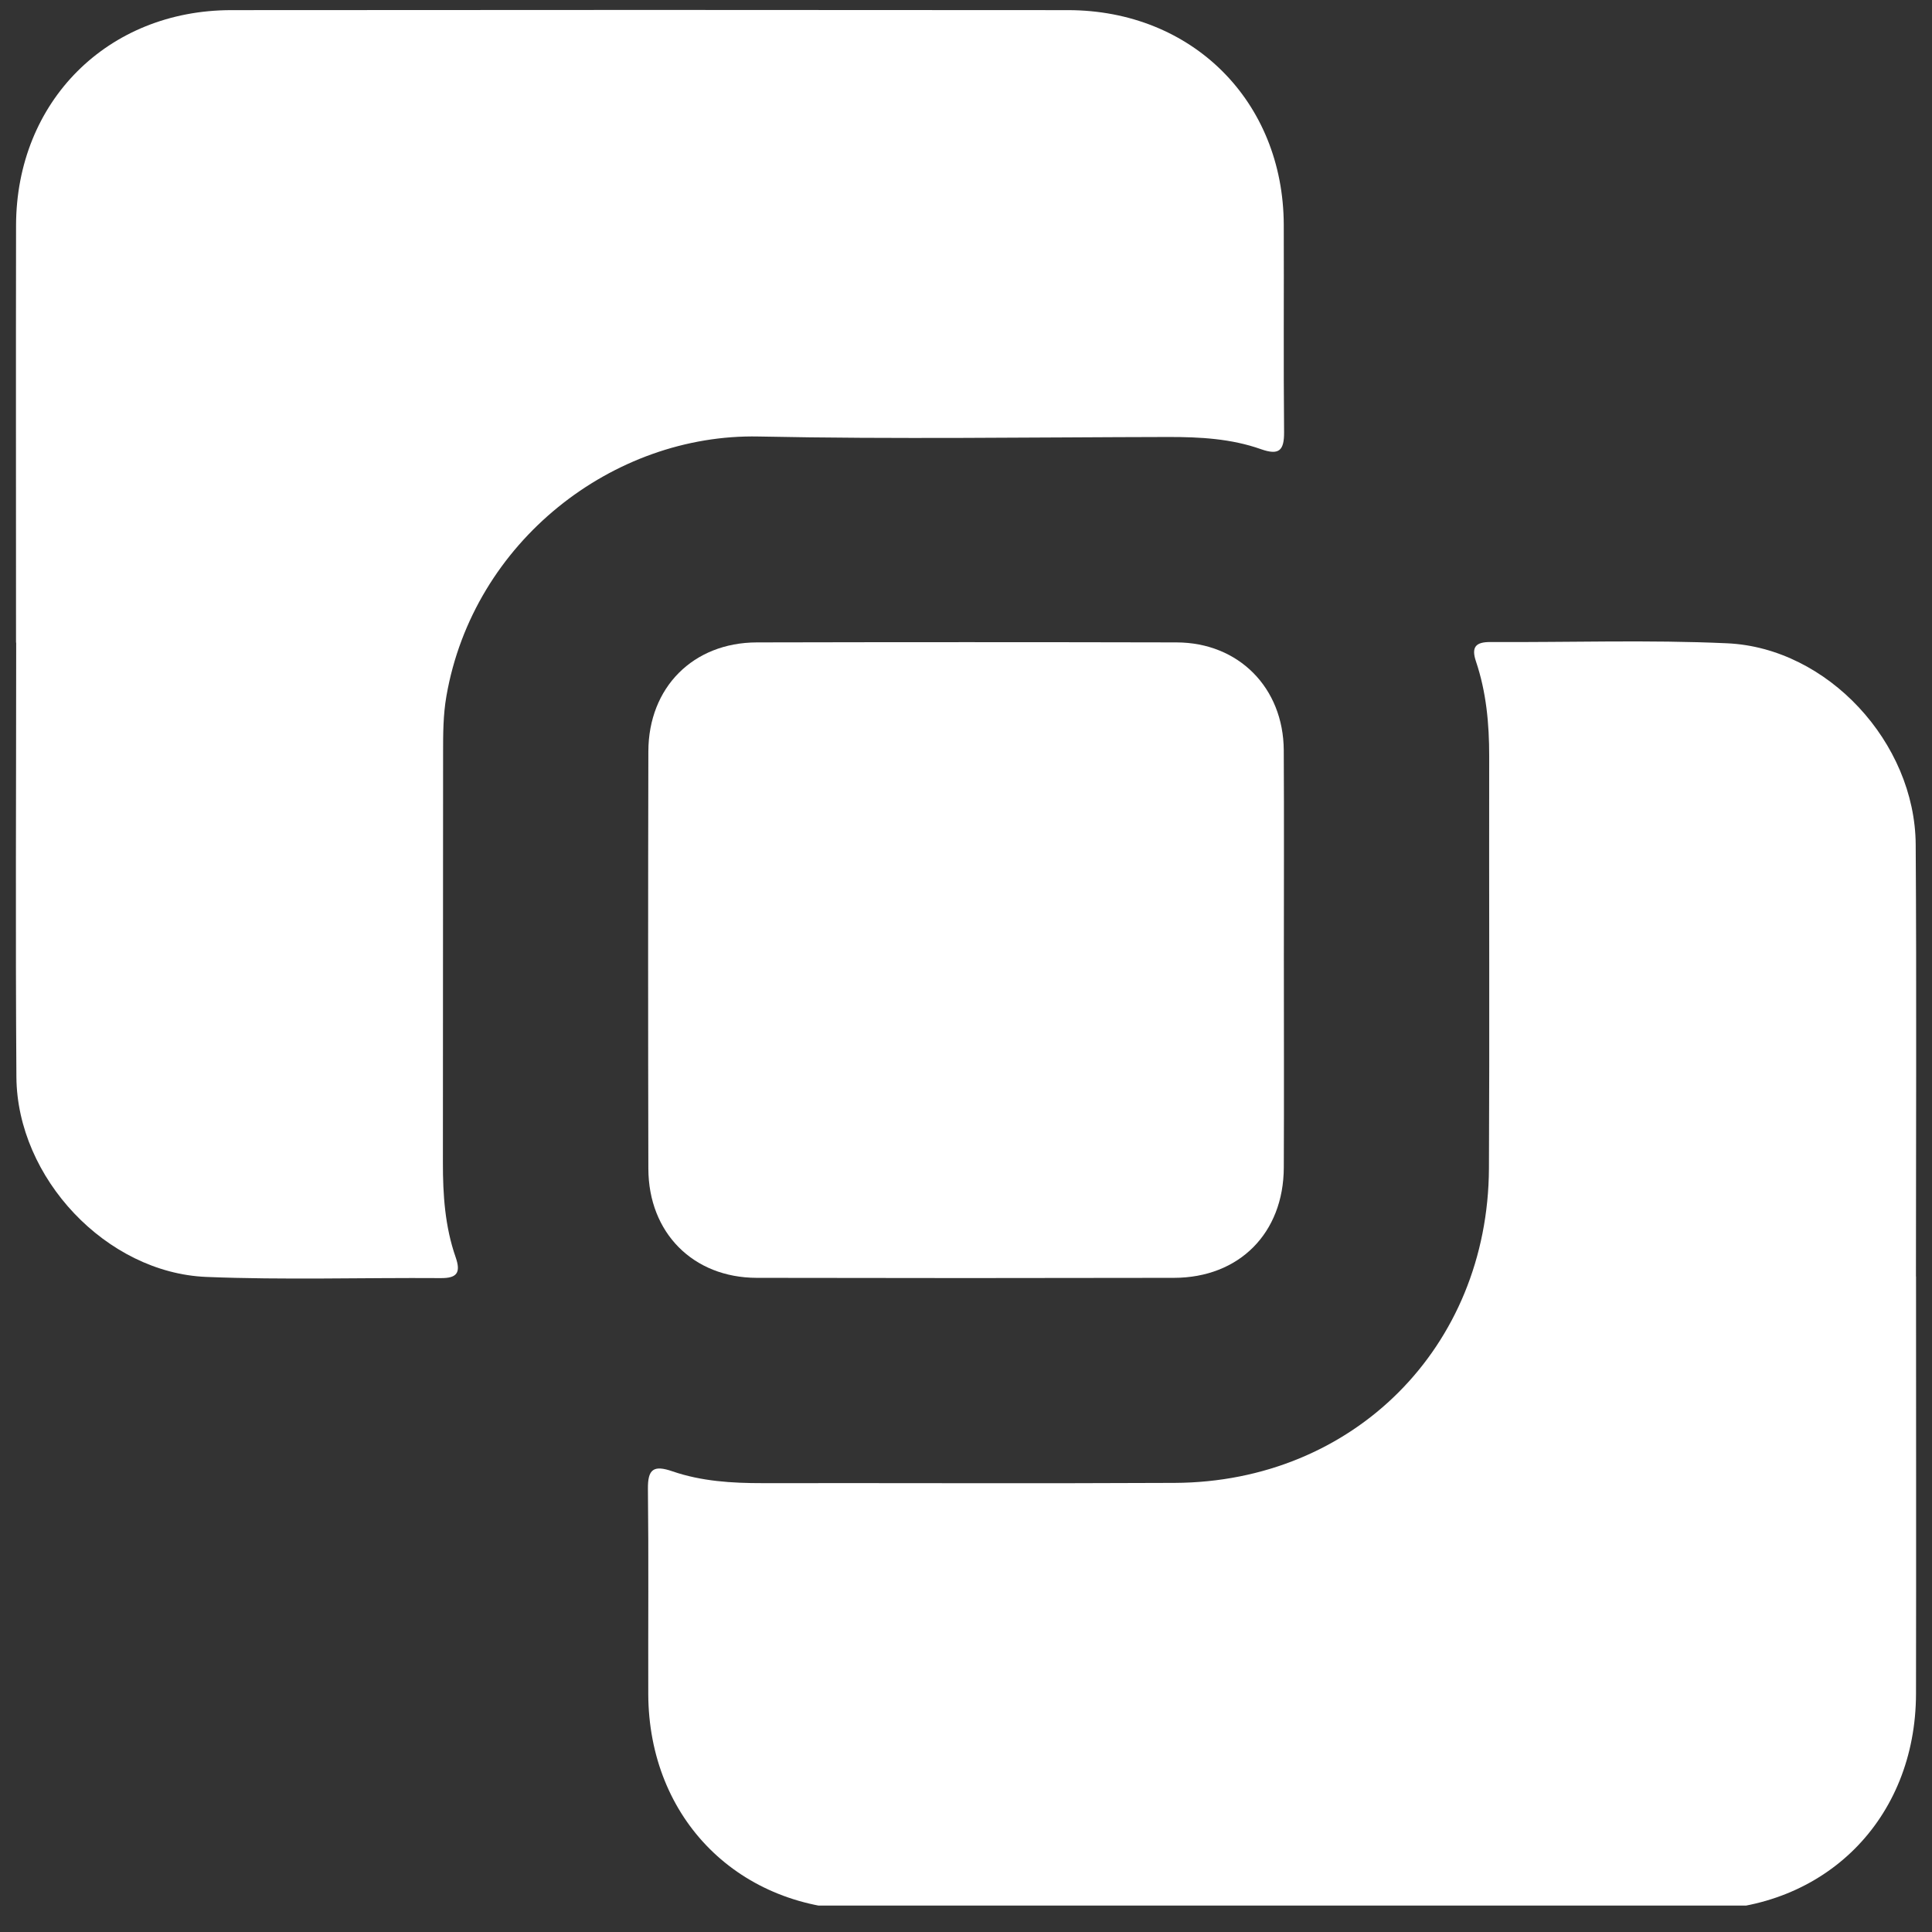
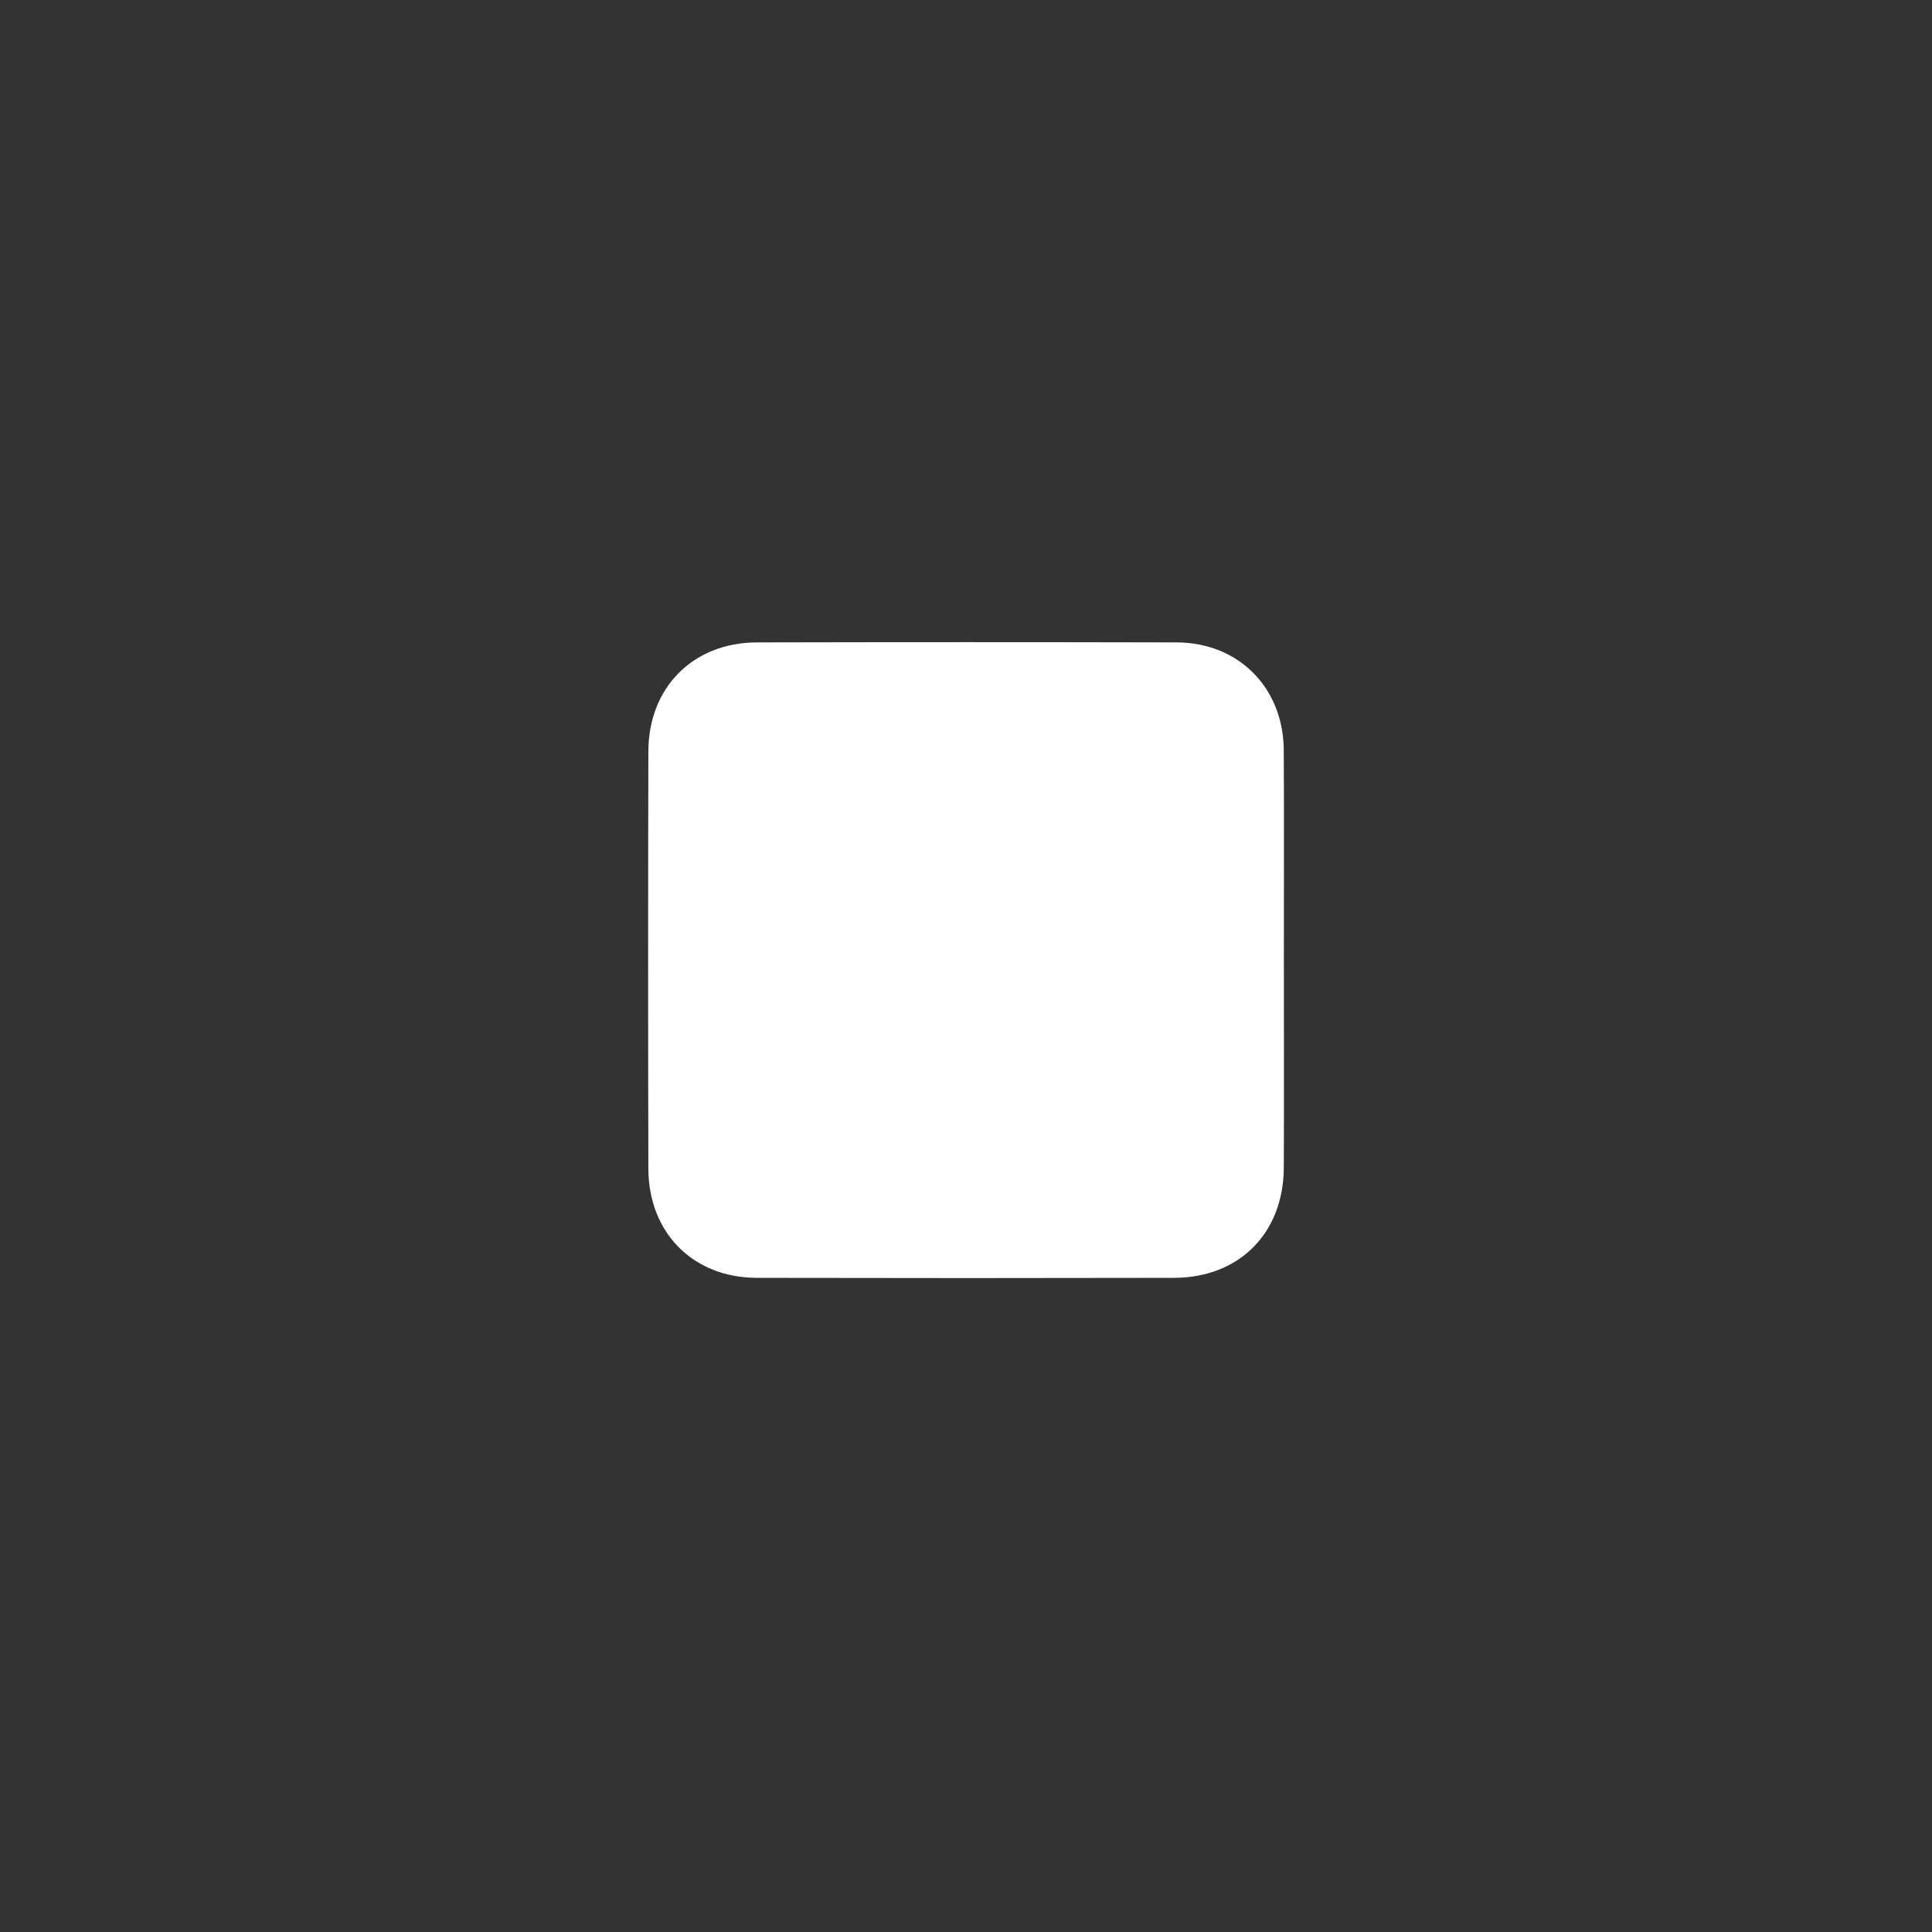
<svg xmlns="http://www.w3.org/2000/svg" width="61" height="61" fill="none">
  <rect width="100%" height="100%" fill="#333333" stroke="none" />
  <g fill="#fff" clip-path="url(#a)">
-     <path d="M60.496 40.306c0 4.39.007 8.781-.001 13.17-.008 3.96-2.875 6.827-6.837 6.83q-13.172.012-26.342 0c-3.967-.003-6.836-2.868-6.848-6.822-.006-2.156.014-4.312-.011-6.469-.008-.634.181-.765.775-.56.915.315 1.876.374 2.843.373 4.34-.006 8.677.014 13.016-.008 5.639-.027 9.892-4.283 9.92-9.928.022-4.338 0-8.677.008-13.016.001-1.02-.091-2.025-.418-2.994-.154-.458-.004-.613.457-.611 2.493.014 4.992-.074 7.48.04 3.168.147 5.926 3.138 5.947 6.352.03 4.546.008 9.093.008 13.64h.003zM.506 20.29c0-4.391-.006-8.782.001-13.173C.515 3.207 3.392.323 7.3.32q13.21-.012 26.421 0c3.92.003 6.798 2.874 6.812 6.777.008 2.183-.011 4.364.01 6.547.004.581-.158.74-.73.538-.94-.333-1.927-.386-2.92-.385-4.313.008-8.627.074-12.938-.015-4.589-.096-9.01 3.306-9.86 8.195-.104.596-.105 1.19-.105 1.786-.006 4.313 0 8.625-.006 12.938-.002 1.02.065 2.028.403 2.995.168.485.045.663-.47.658-2.47-.017-4.94.063-7.403-.037-3.155-.129-5.972-3.122-5.996-6.31C.486 29.435.511 24.862.511 20.29z" />
    <path d="M40.536 30.315c0 2.182.008 4.365-.002 6.548-.007 2.069-1.407 3.48-3.468 3.483q-6.588.014-13.175 0c-2.01-.005-3.415-1.425-3.42-3.447q-.015-6.589 0-13.175c.005-2.02 1.414-3.436 3.425-3.441q6.626-.015 13.253 0c1.96.005 3.371 1.431 3.384 3.403.012 2.21.003 4.418.003 6.627z" />
  </g>
  <defs>
    <clipPath id="a">
      <path fill="#fff" d="M.5.166h60v60H.5z" />
    </clipPath>
  </defs>
</svg>